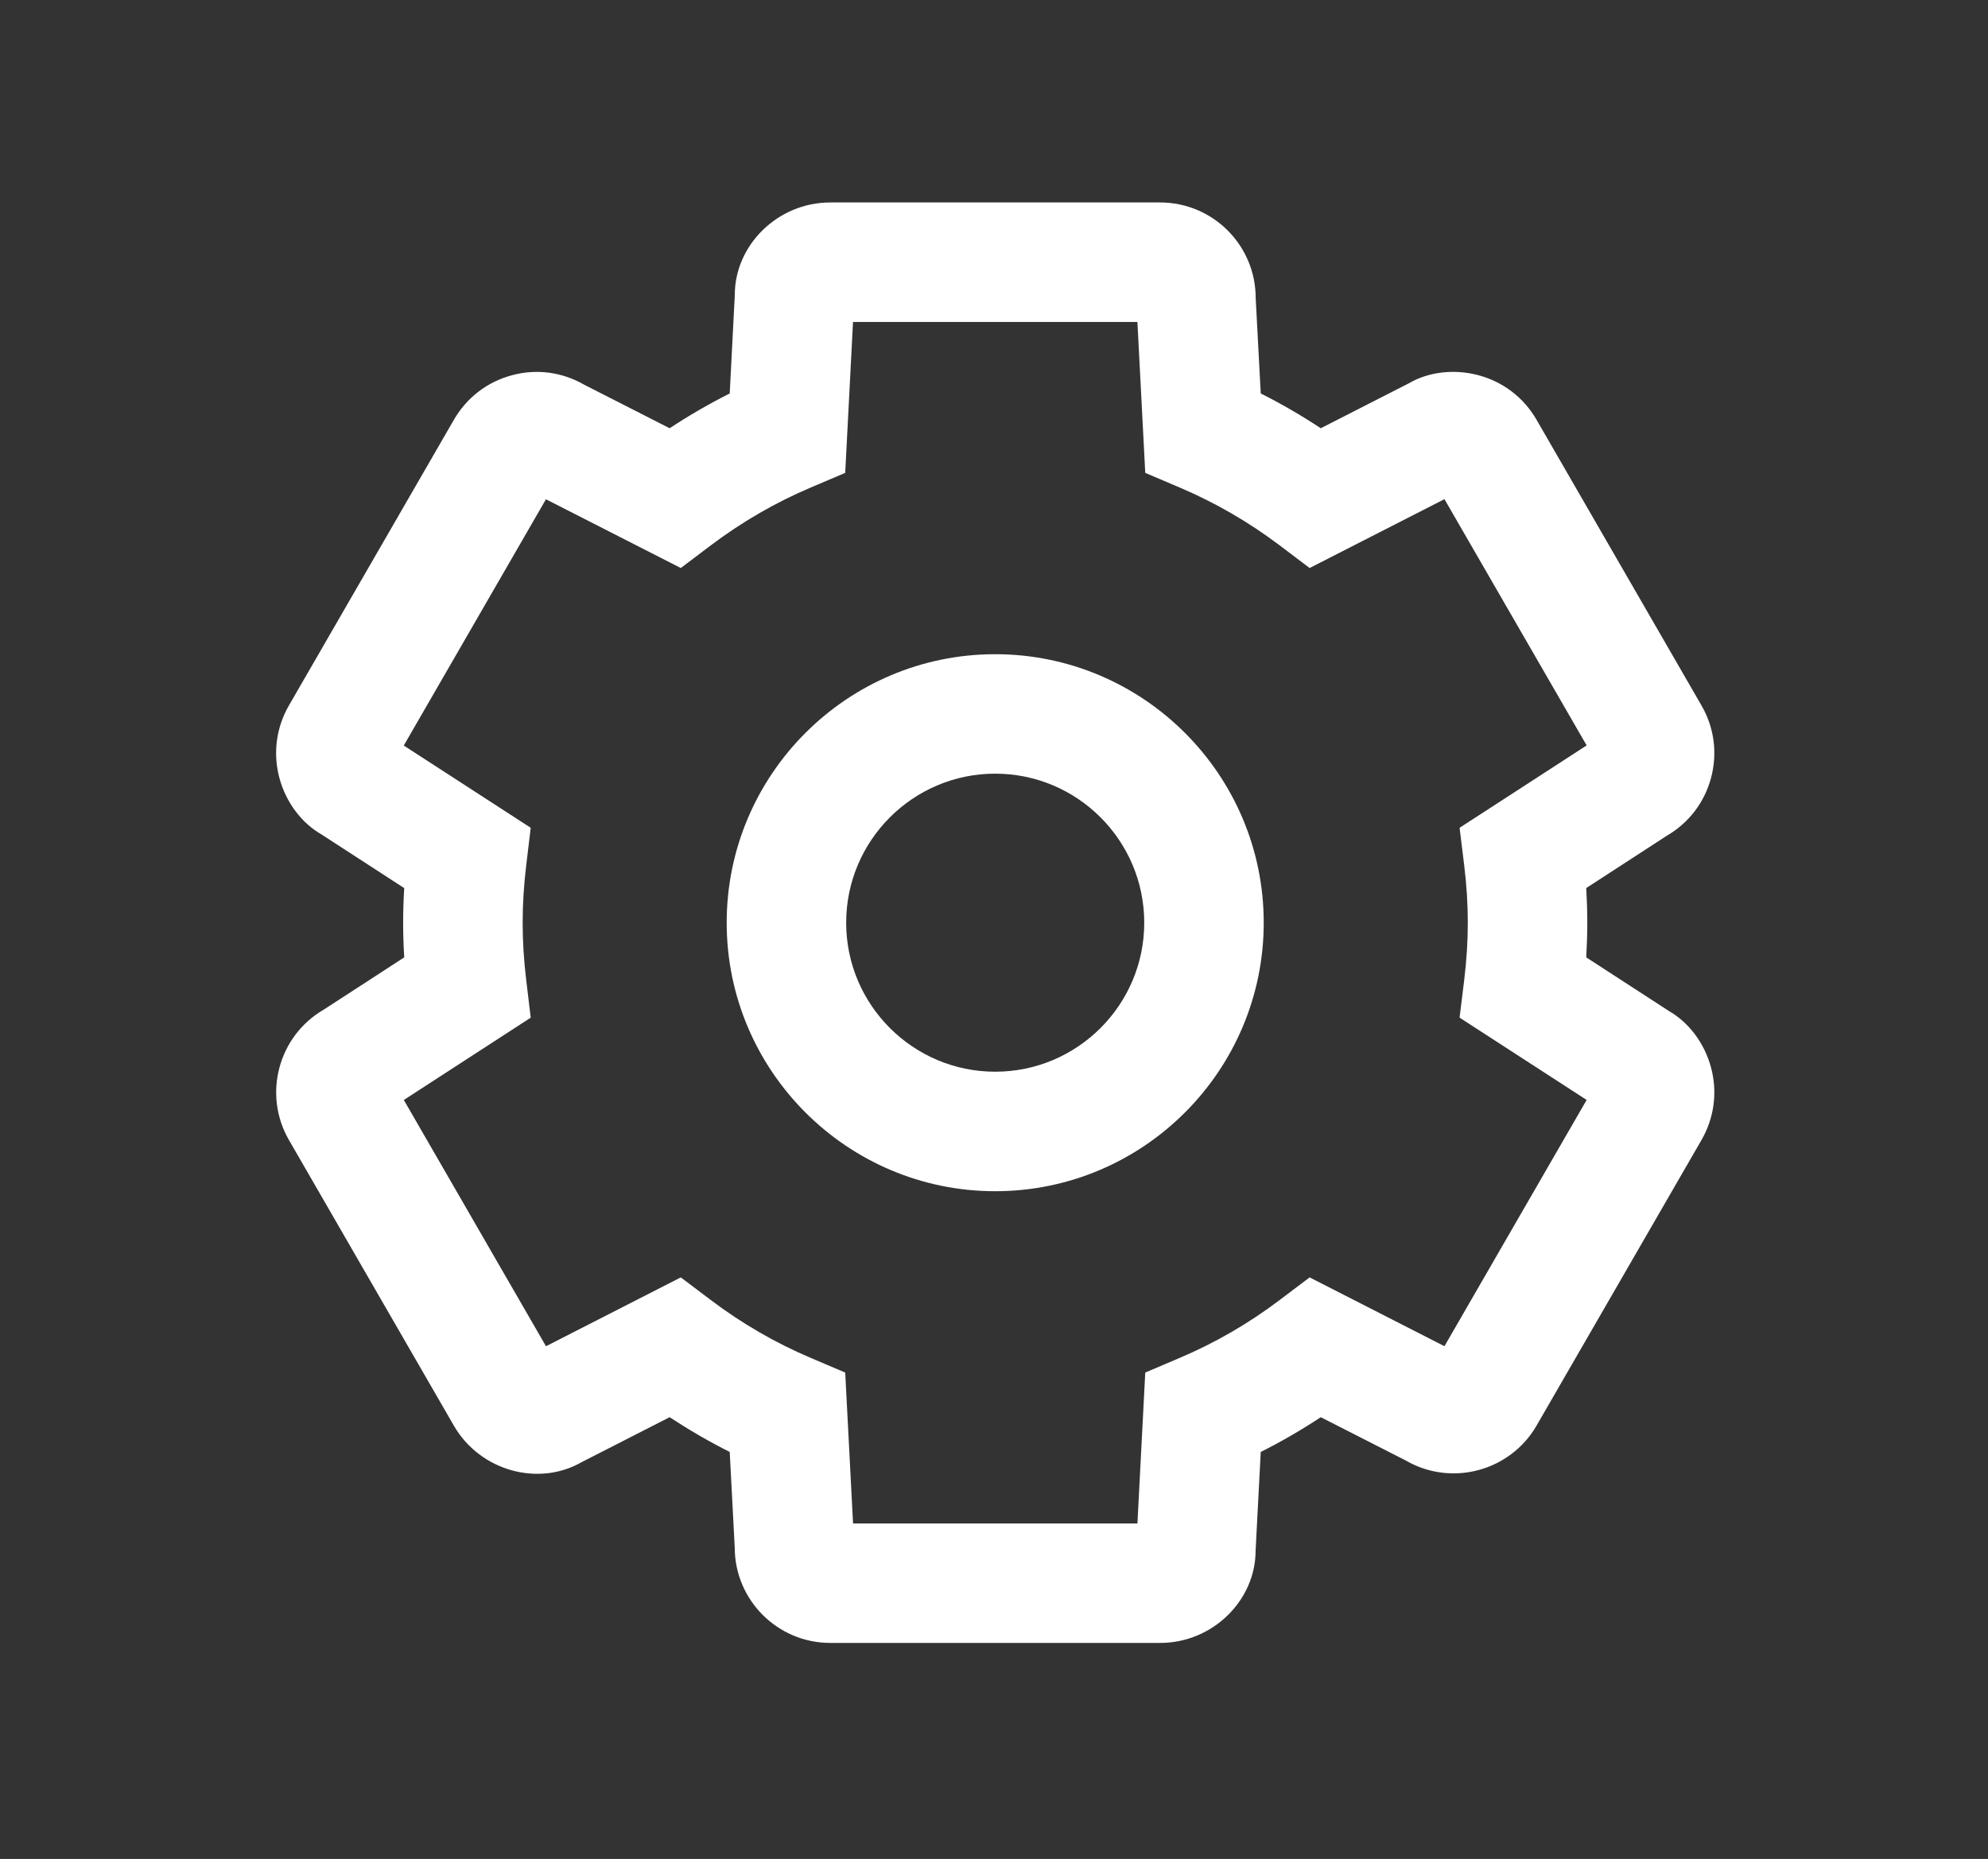
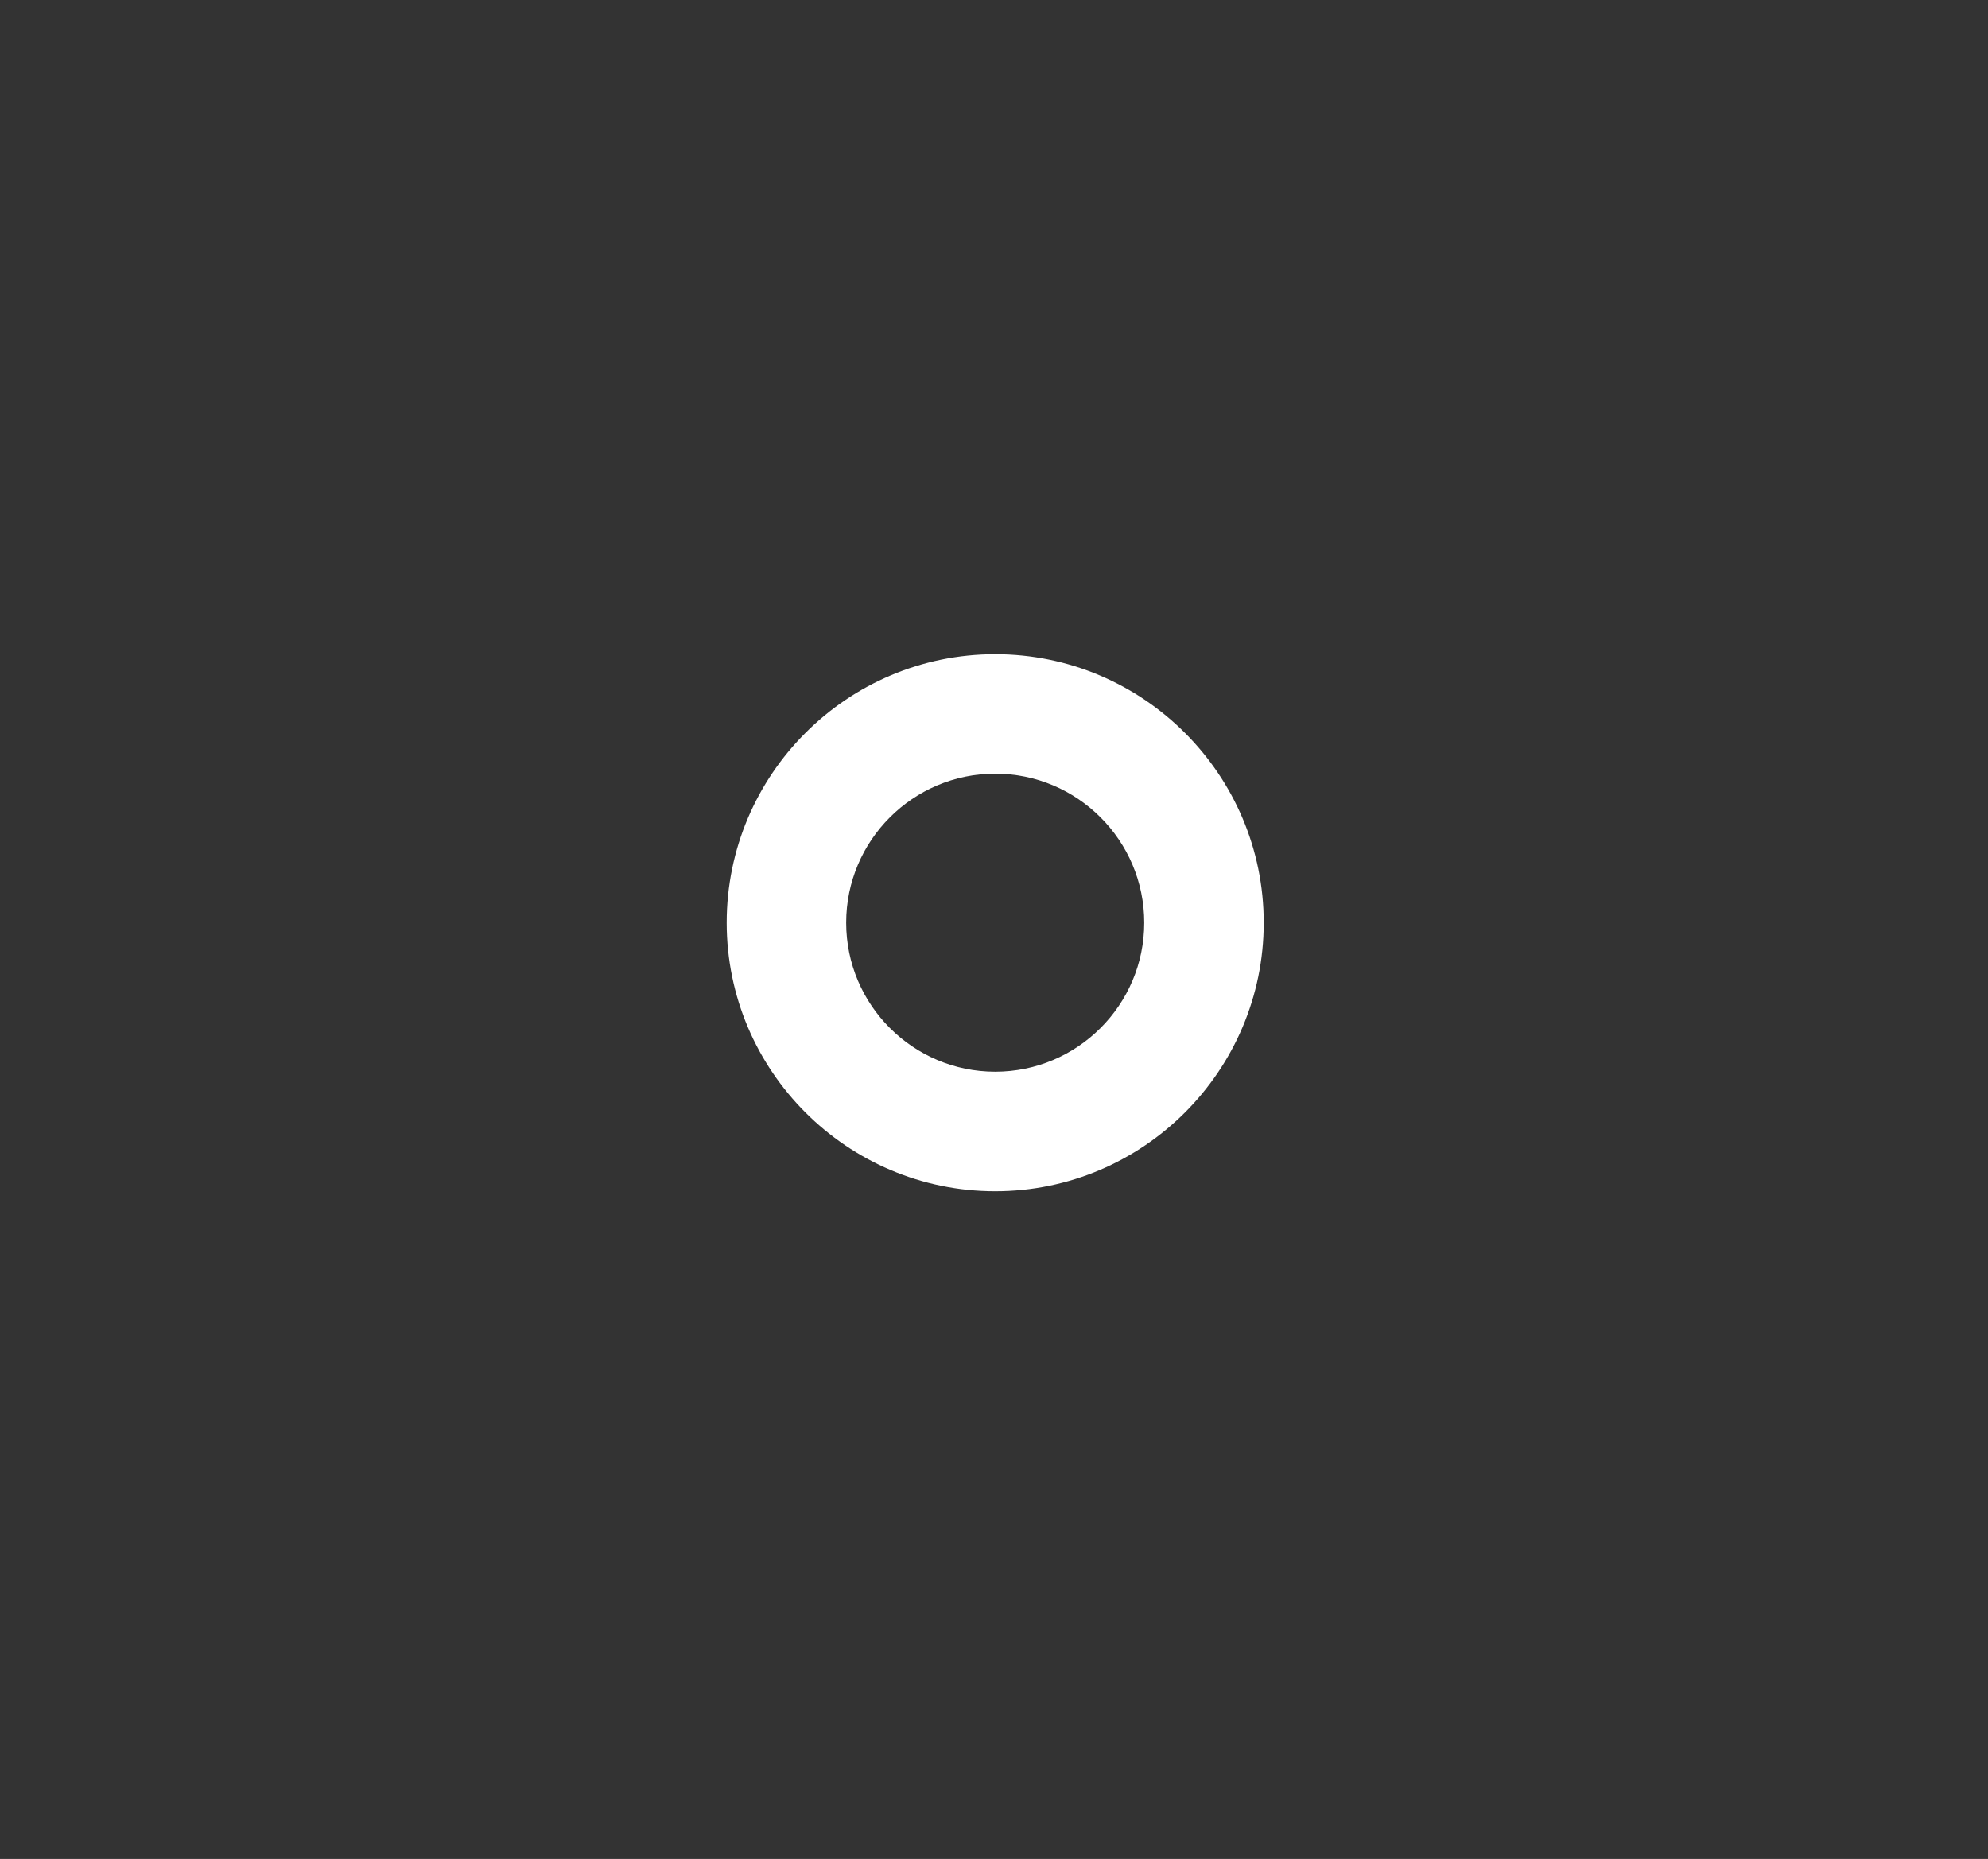
<svg xmlns="http://www.w3.org/2000/svg" width="108" height="101" viewBox="0 0 108 101" fill="none">
  <rect x="0" y="0" width="108" height="101" fill="#333333" stroke="none" />
-   <path d="M92.955 42.262C93.313 40.922 93.128 39.525 92.435 38.33L83.473 22.804C82.78 21.604 81.661 20.744 80.321 20.387C78.98 20.027 77.585 20.212 76.535 20.826L71.752 23.267C70.702 22.572 69.61 21.941 68.491 21.376L68.216 16.187C68.216 13.328 65.891 11 63.027 11H45.102C42.243 11 39.915 13.328 39.919 16.018L39.643 21.376C38.52 21.943 37.431 22.572 36.379 23.267L31.747 20.907C30.547 20.214 29.151 20.023 27.813 20.387C26.471 20.744 25.353 21.604 24.659 22.806L15.698 38.326C15.004 39.527 14.821 40.924 15.178 42.266C15.536 43.601 16.393 44.72 17.451 45.327L21.96 48.252C21.921 48.885 21.901 49.511 21.901 50.132C21.901 50.754 21.921 51.377 21.96 52.015L17.591 54.852C15.118 56.284 14.269 59.462 15.696 61.936L24.659 77.461C26.087 79.932 29.267 80.783 31.599 79.439L36.379 76.998C37.434 77.69 38.522 78.324 39.643 78.886L39.915 84.075C39.915 86.935 42.243 89.262 45.102 89.262H63.027C65.891 89.262 68.216 86.935 68.212 84.244L68.491 78.886C69.614 78.324 70.702 77.69 71.752 76.998L76.391 79.362C78.859 80.783 82.041 79.932 83.473 77.459L92.435 61.938C93.128 60.736 93.313 59.339 92.953 57.998C92.594 56.66 91.735 55.545 90.678 54.937L86.174 52.015C86.21 51.379 86.231 50.756 86.231 50.132C86.231 49.509 86.21 48.883 86.174 48.249L90.536 45.416C91.737 44.722 92.596 43.601 92.955 42.262ZM79.293 44.976L79.541 46.99C79.675 48.089 79.74 49.117 79.74 50.132C79.74 51.148 79.675 52.173 79.541 53.274L79.293 55.289L86.196 59.761L78.471 73.141L71.147 69.402L69.526 70.626C67.841 71.902 66.009 72.962 64.083 73.778L62.217 74.573L61.792 82.772H46.343L45.917 74.573L44.048 73.778C42.123 72.962 40.293 71.902 38.607 70.626L36.985 69.402L29.661 73.143L21.938 59.763L28.832 55.291L28.591 53.28C28.457 52.171 28.394 51.142 28.394 50.132C28.394 49.121 28.457 48.091 28.591 46.982L28.832 44.974L21.935 40.506L29.659 27.126L36.985 30.861L38.607 29.636C40.293 28.363 42.123 27.302 44.048 26.486L45.917 25.692L46.341 17.493H61.791L62.217 25.692L64.083 26.486C66.009 27.302 67.841 28.363 69.526 29.636L71.147 30.861L78.471 27.12L86.196 40.499L79.293 44.976Z" fill="white" />
  <path d="M54.065 35.544C46.022 35.544 39.478 42.087 39.478 50.132C39.478 58.174 46.022 64.72 54.065 64.72C62.109 64.72 68.653 58.174 68.653 50.132C68.653 42.087 62.109 35.544 54.065 35.544ZM54.065 58.227C49.602 58.227 45.969 54.596 45.969 50.132C45.969 45.666 49.602 42.034 54.065 42.034C58.531 42.034 62.162 45.666 62.162 50.132C62.162 54.596 58.531 58.227 54.065 58.227Z" fill="white" />
</svg>